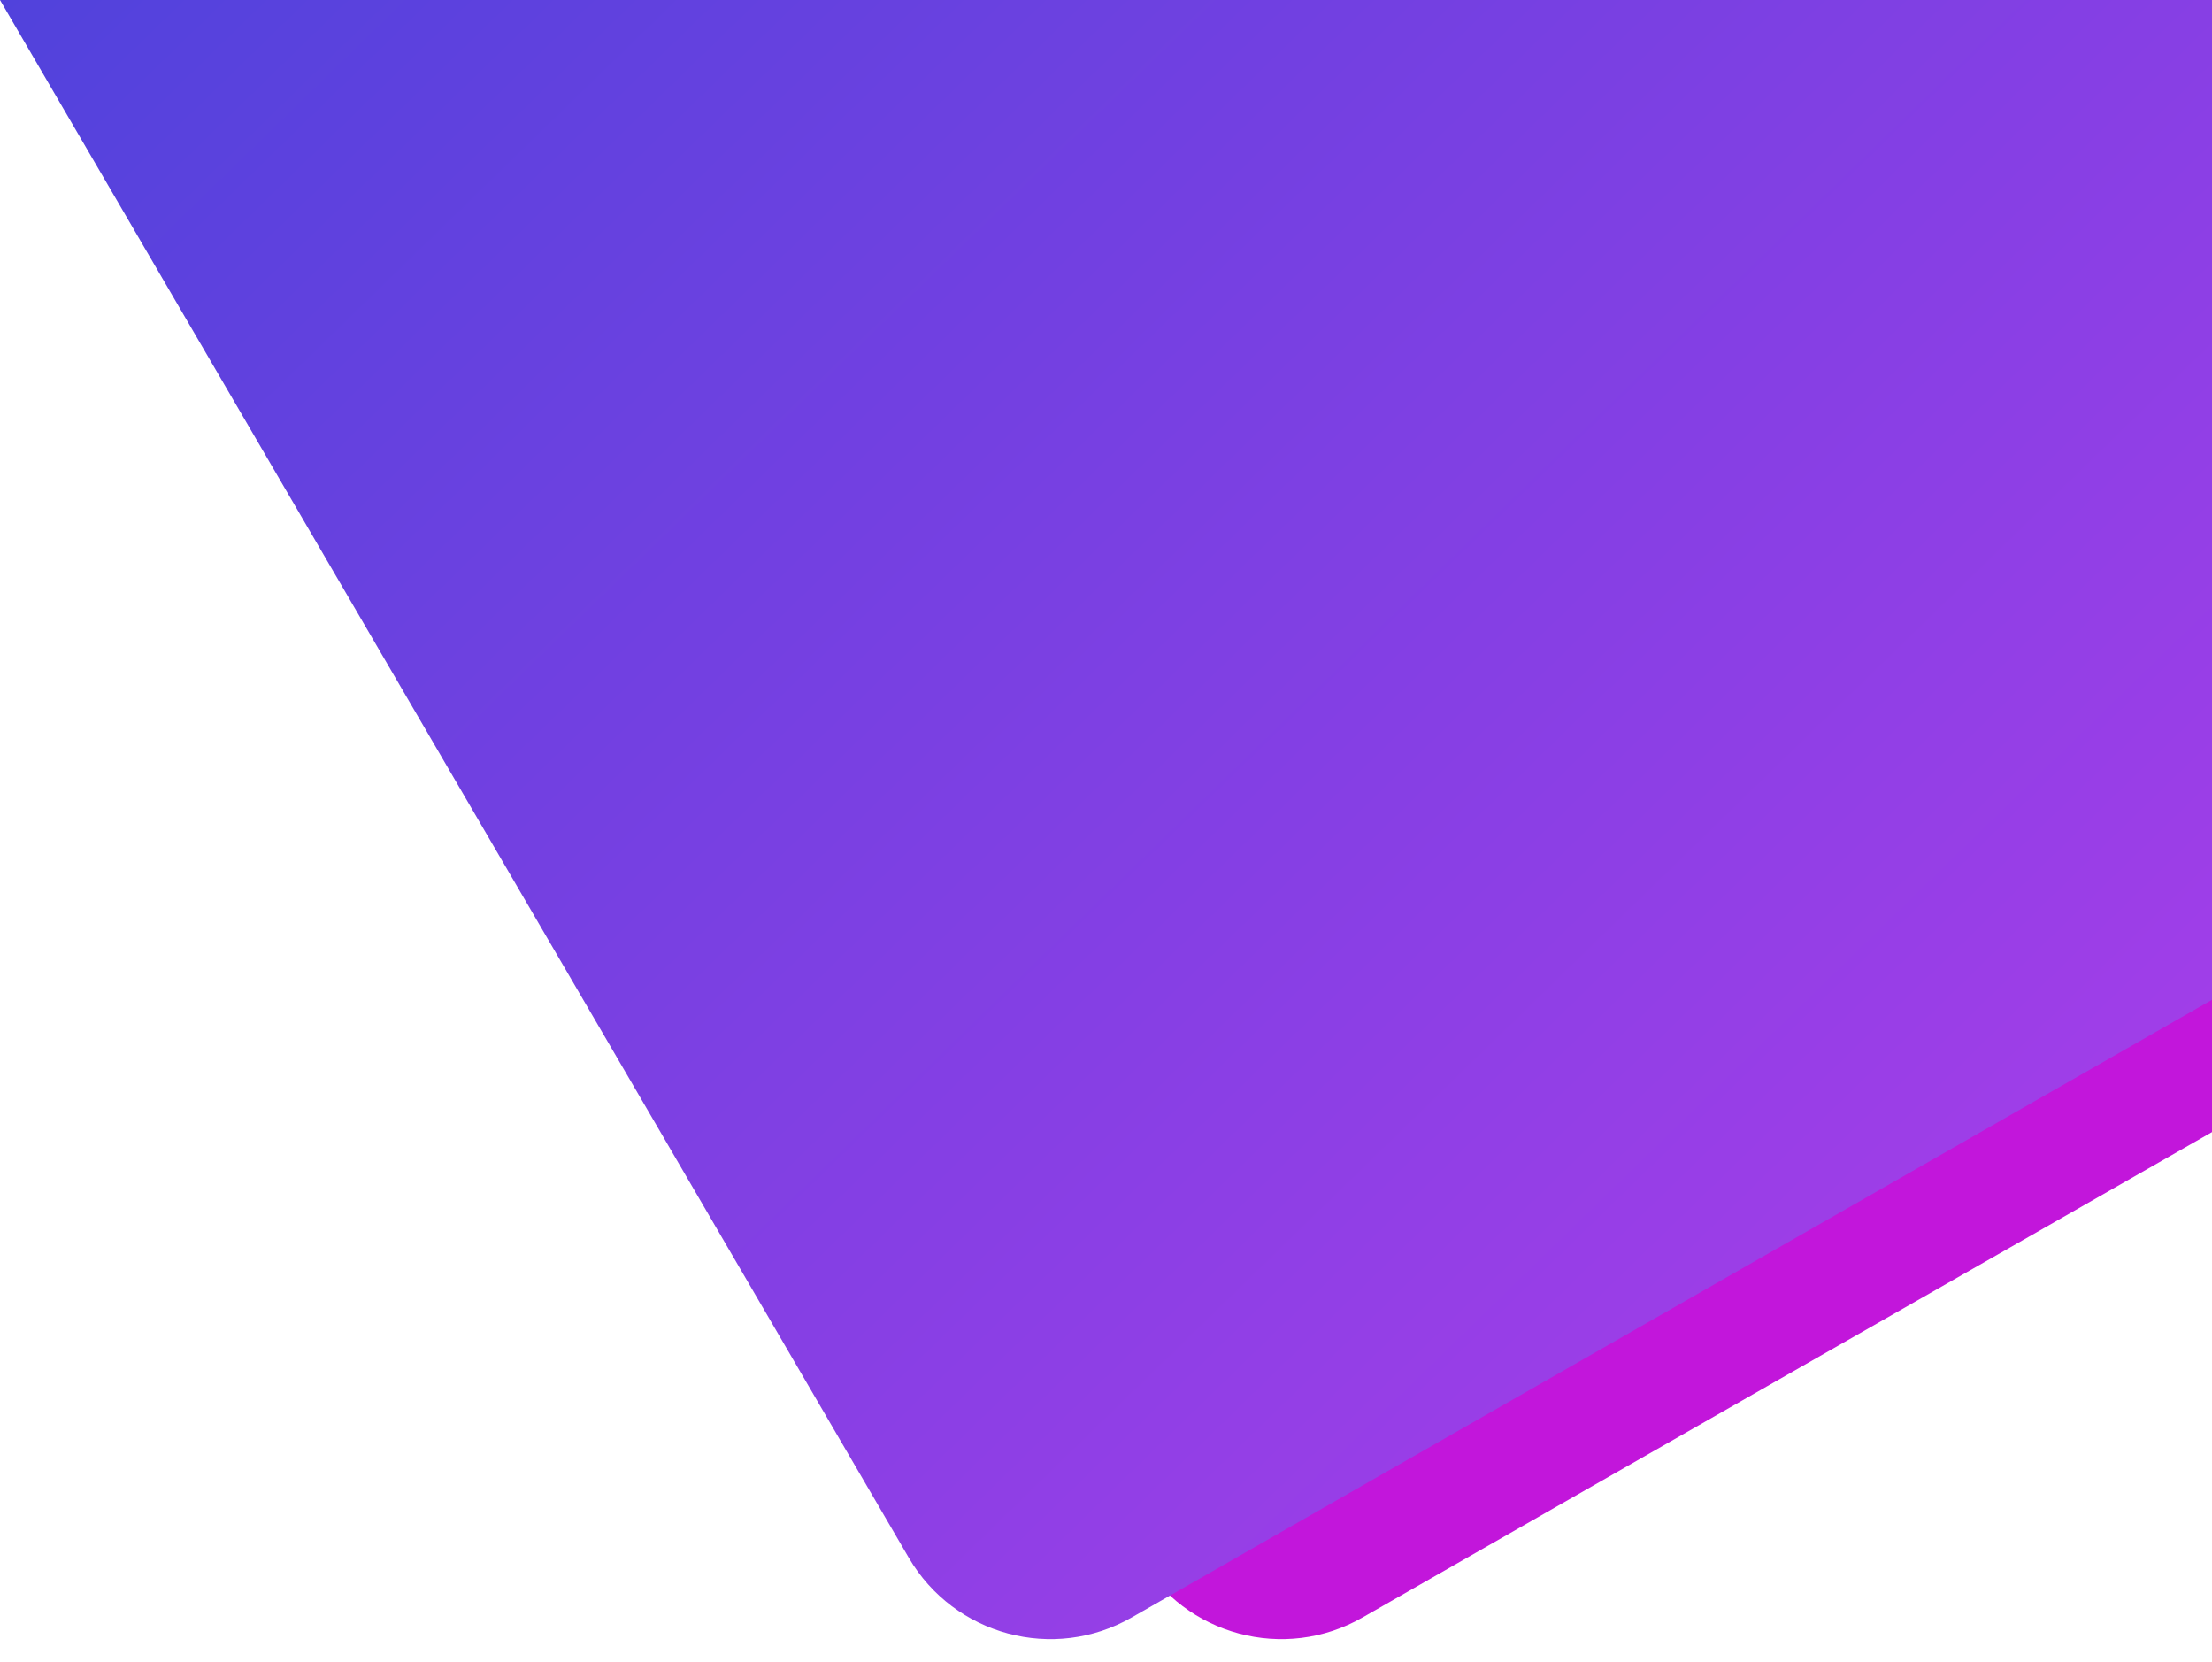
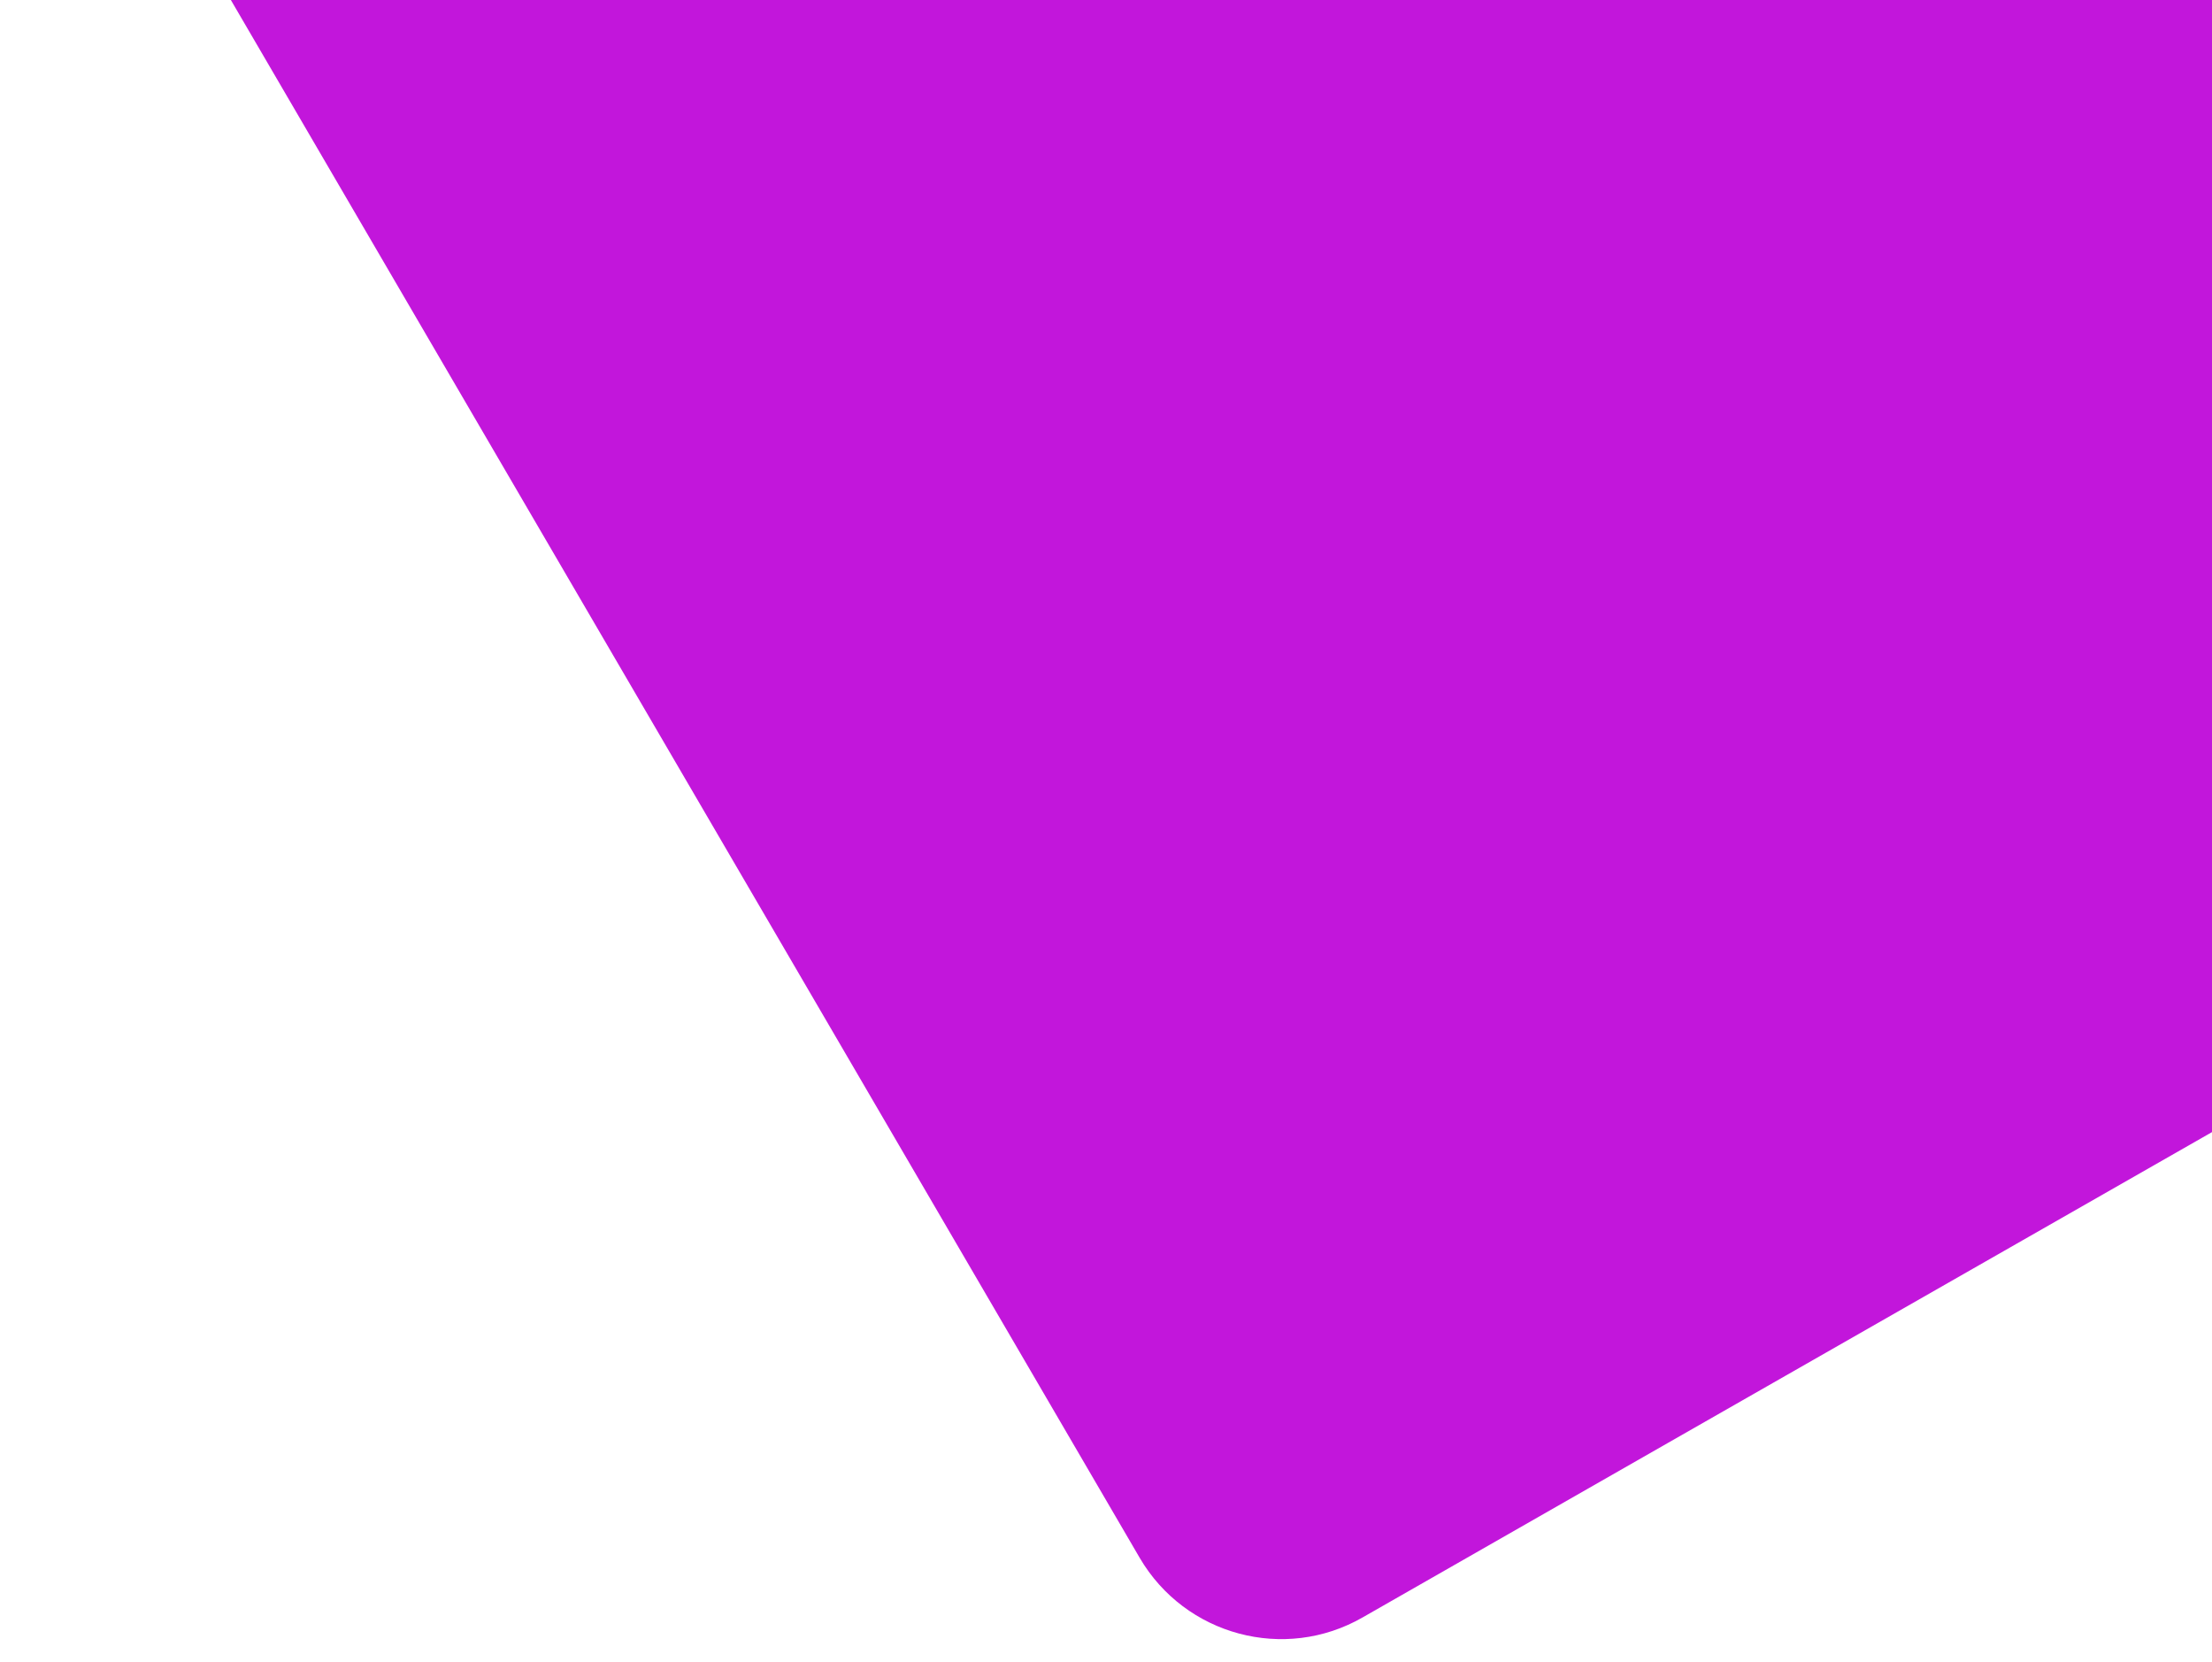
<svg xmlns="http://www.w3.org/2000/svg" version="1.1" id="Layer_1" x="0px" y="0px" viewBox="0 0 453.2 340.4" style="enable-background:new 0 0 453.2 340.4;" xml:space="preserve">
  <style type="text/css">
	.st0{fill:#C216DB;}
	.st1{fill:url(#SVGID_1_);}
</style>
  <path class="st0" d="M47.3,0l186.2,319.1c9.3,15.9,29.7,21.4,45.7,12.2c0,0,109-62.3,174-99.4V0H47.3z" />
  <linearGradient id="SVGID_1_" gradientUnits="userSpaceOnUse" x1="84.359" y1="-81.962" x2="406.793" y2="249.9">
    <stop offset="0" style="stop-color:#5142DC" />
    <stop offset="1" style="stop-color:#A03EE8" />
  </linearGradient>
-   <path class="st1" d="M0,0l186.2,319.1c9.3,15.9,29.7,21.4,45.7,12.2l221.3-126.5V0H0z" />
</svg>